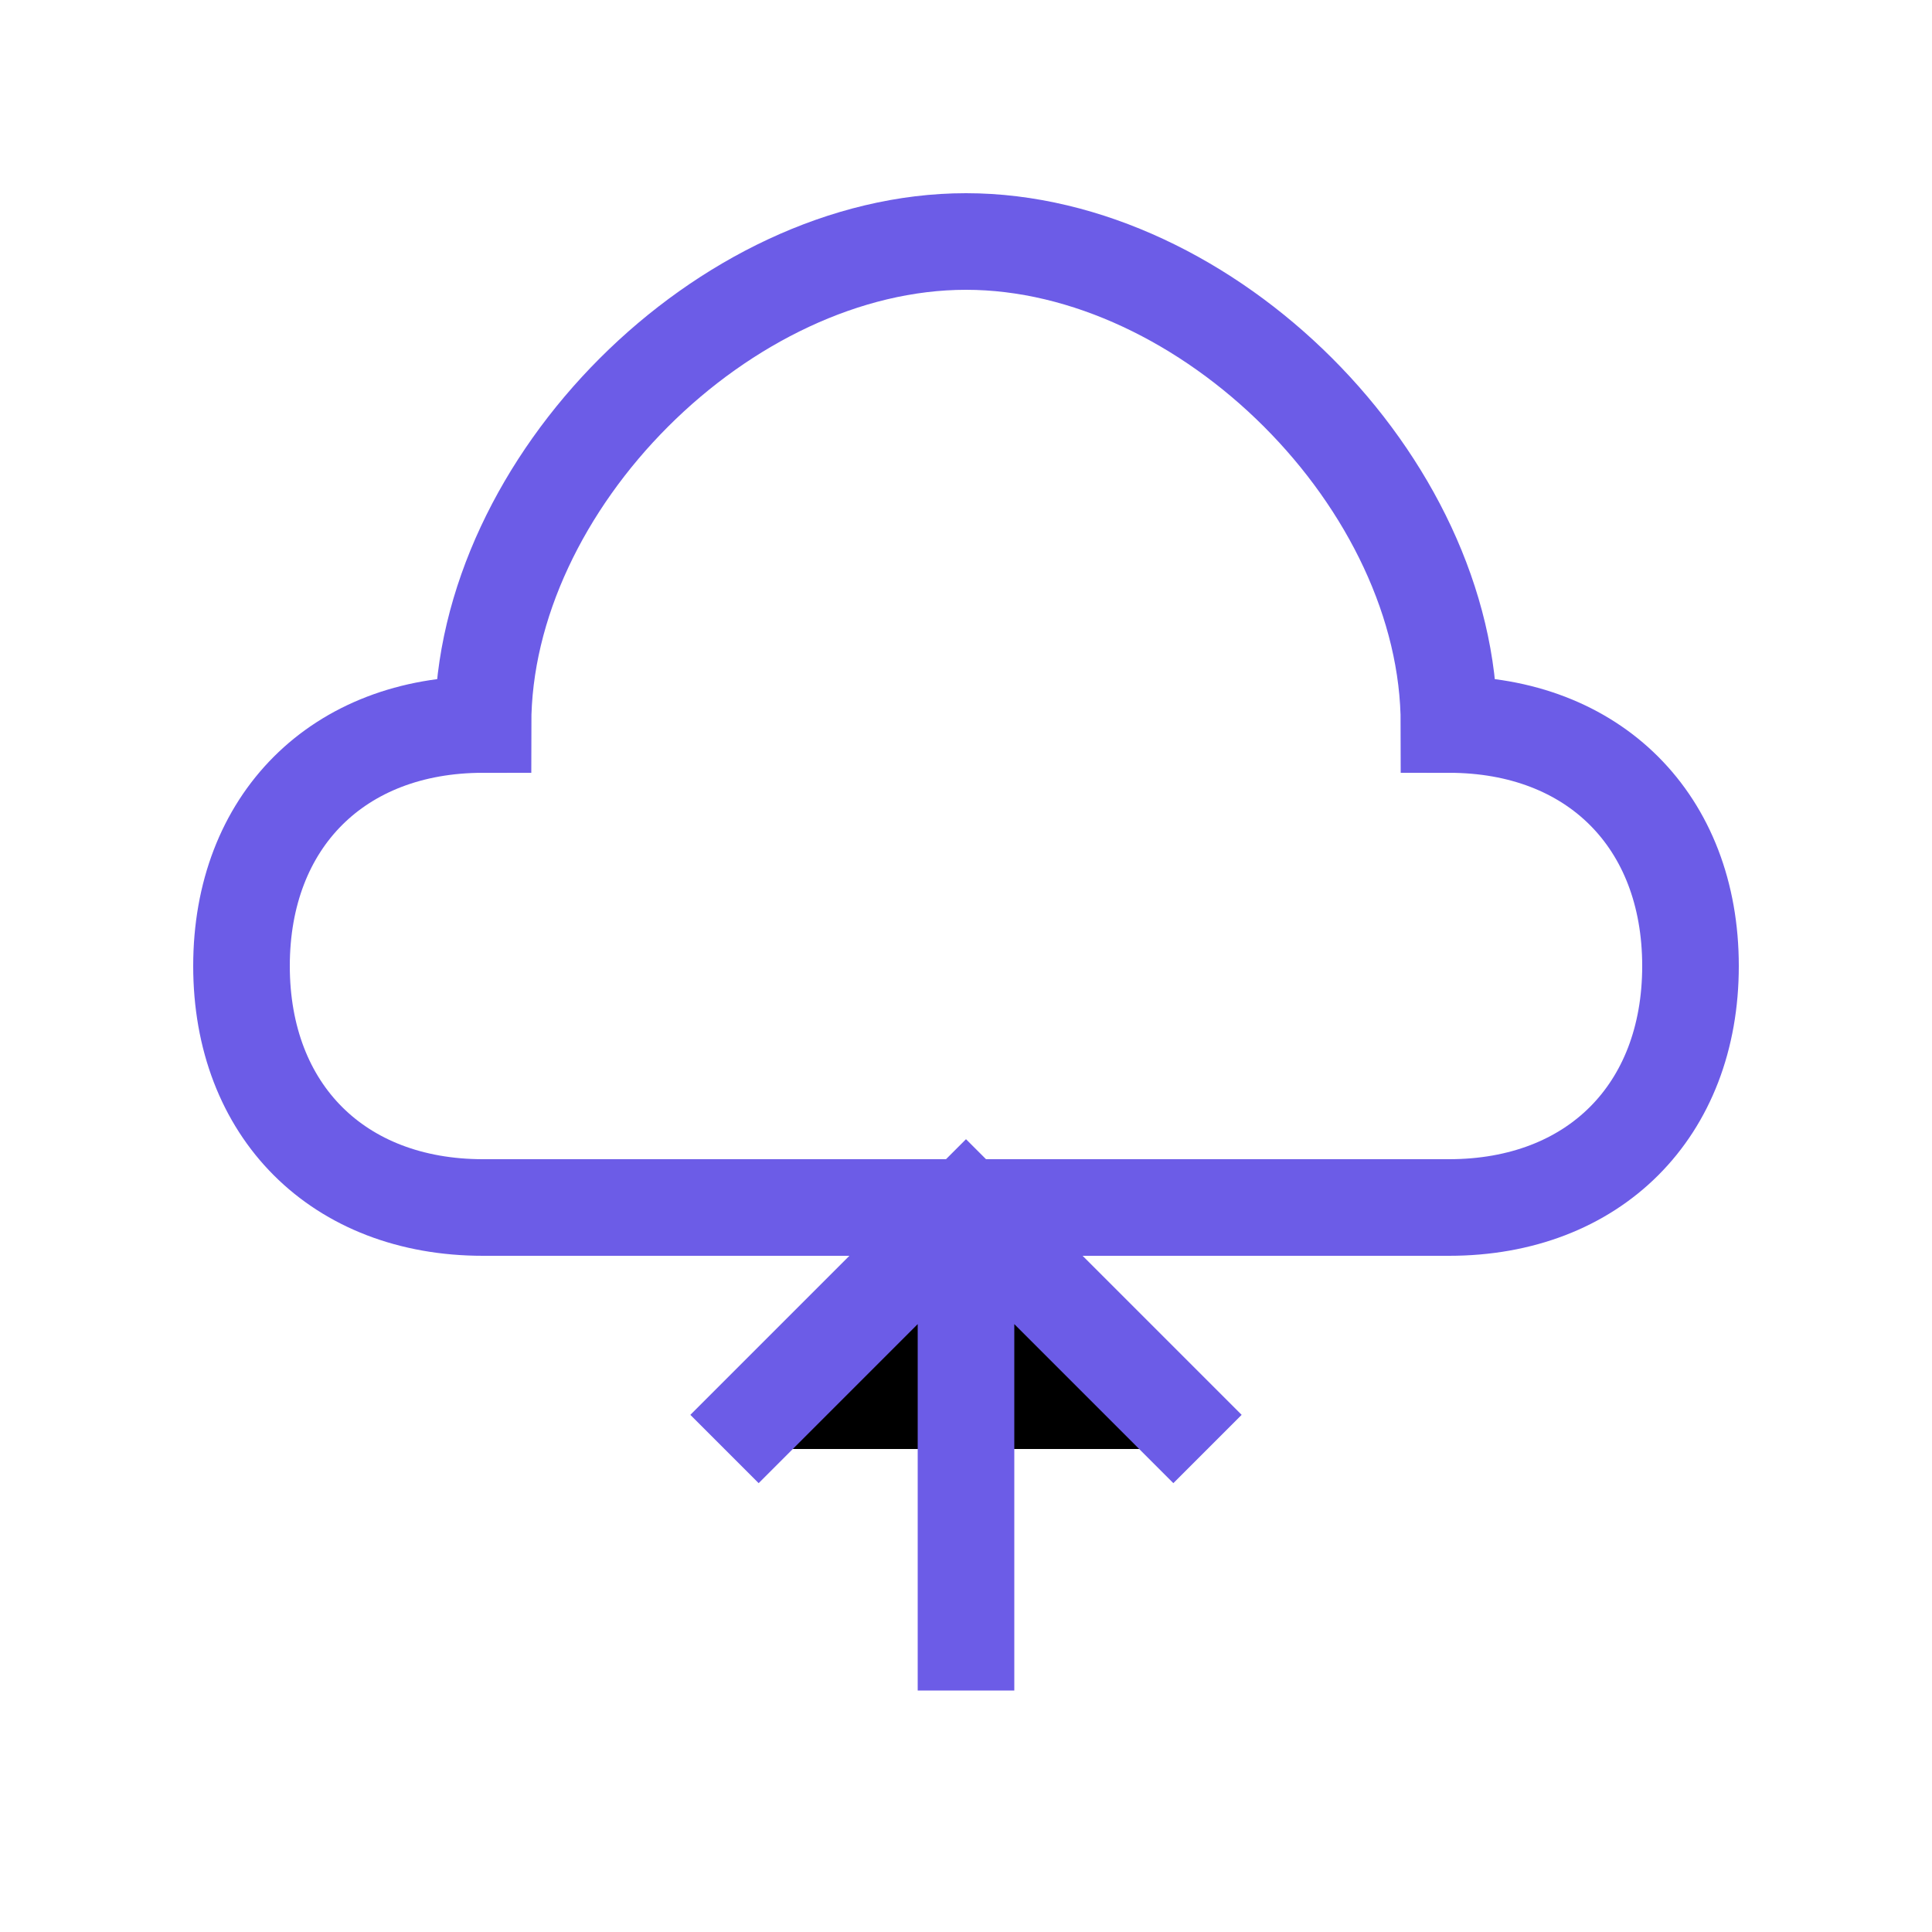
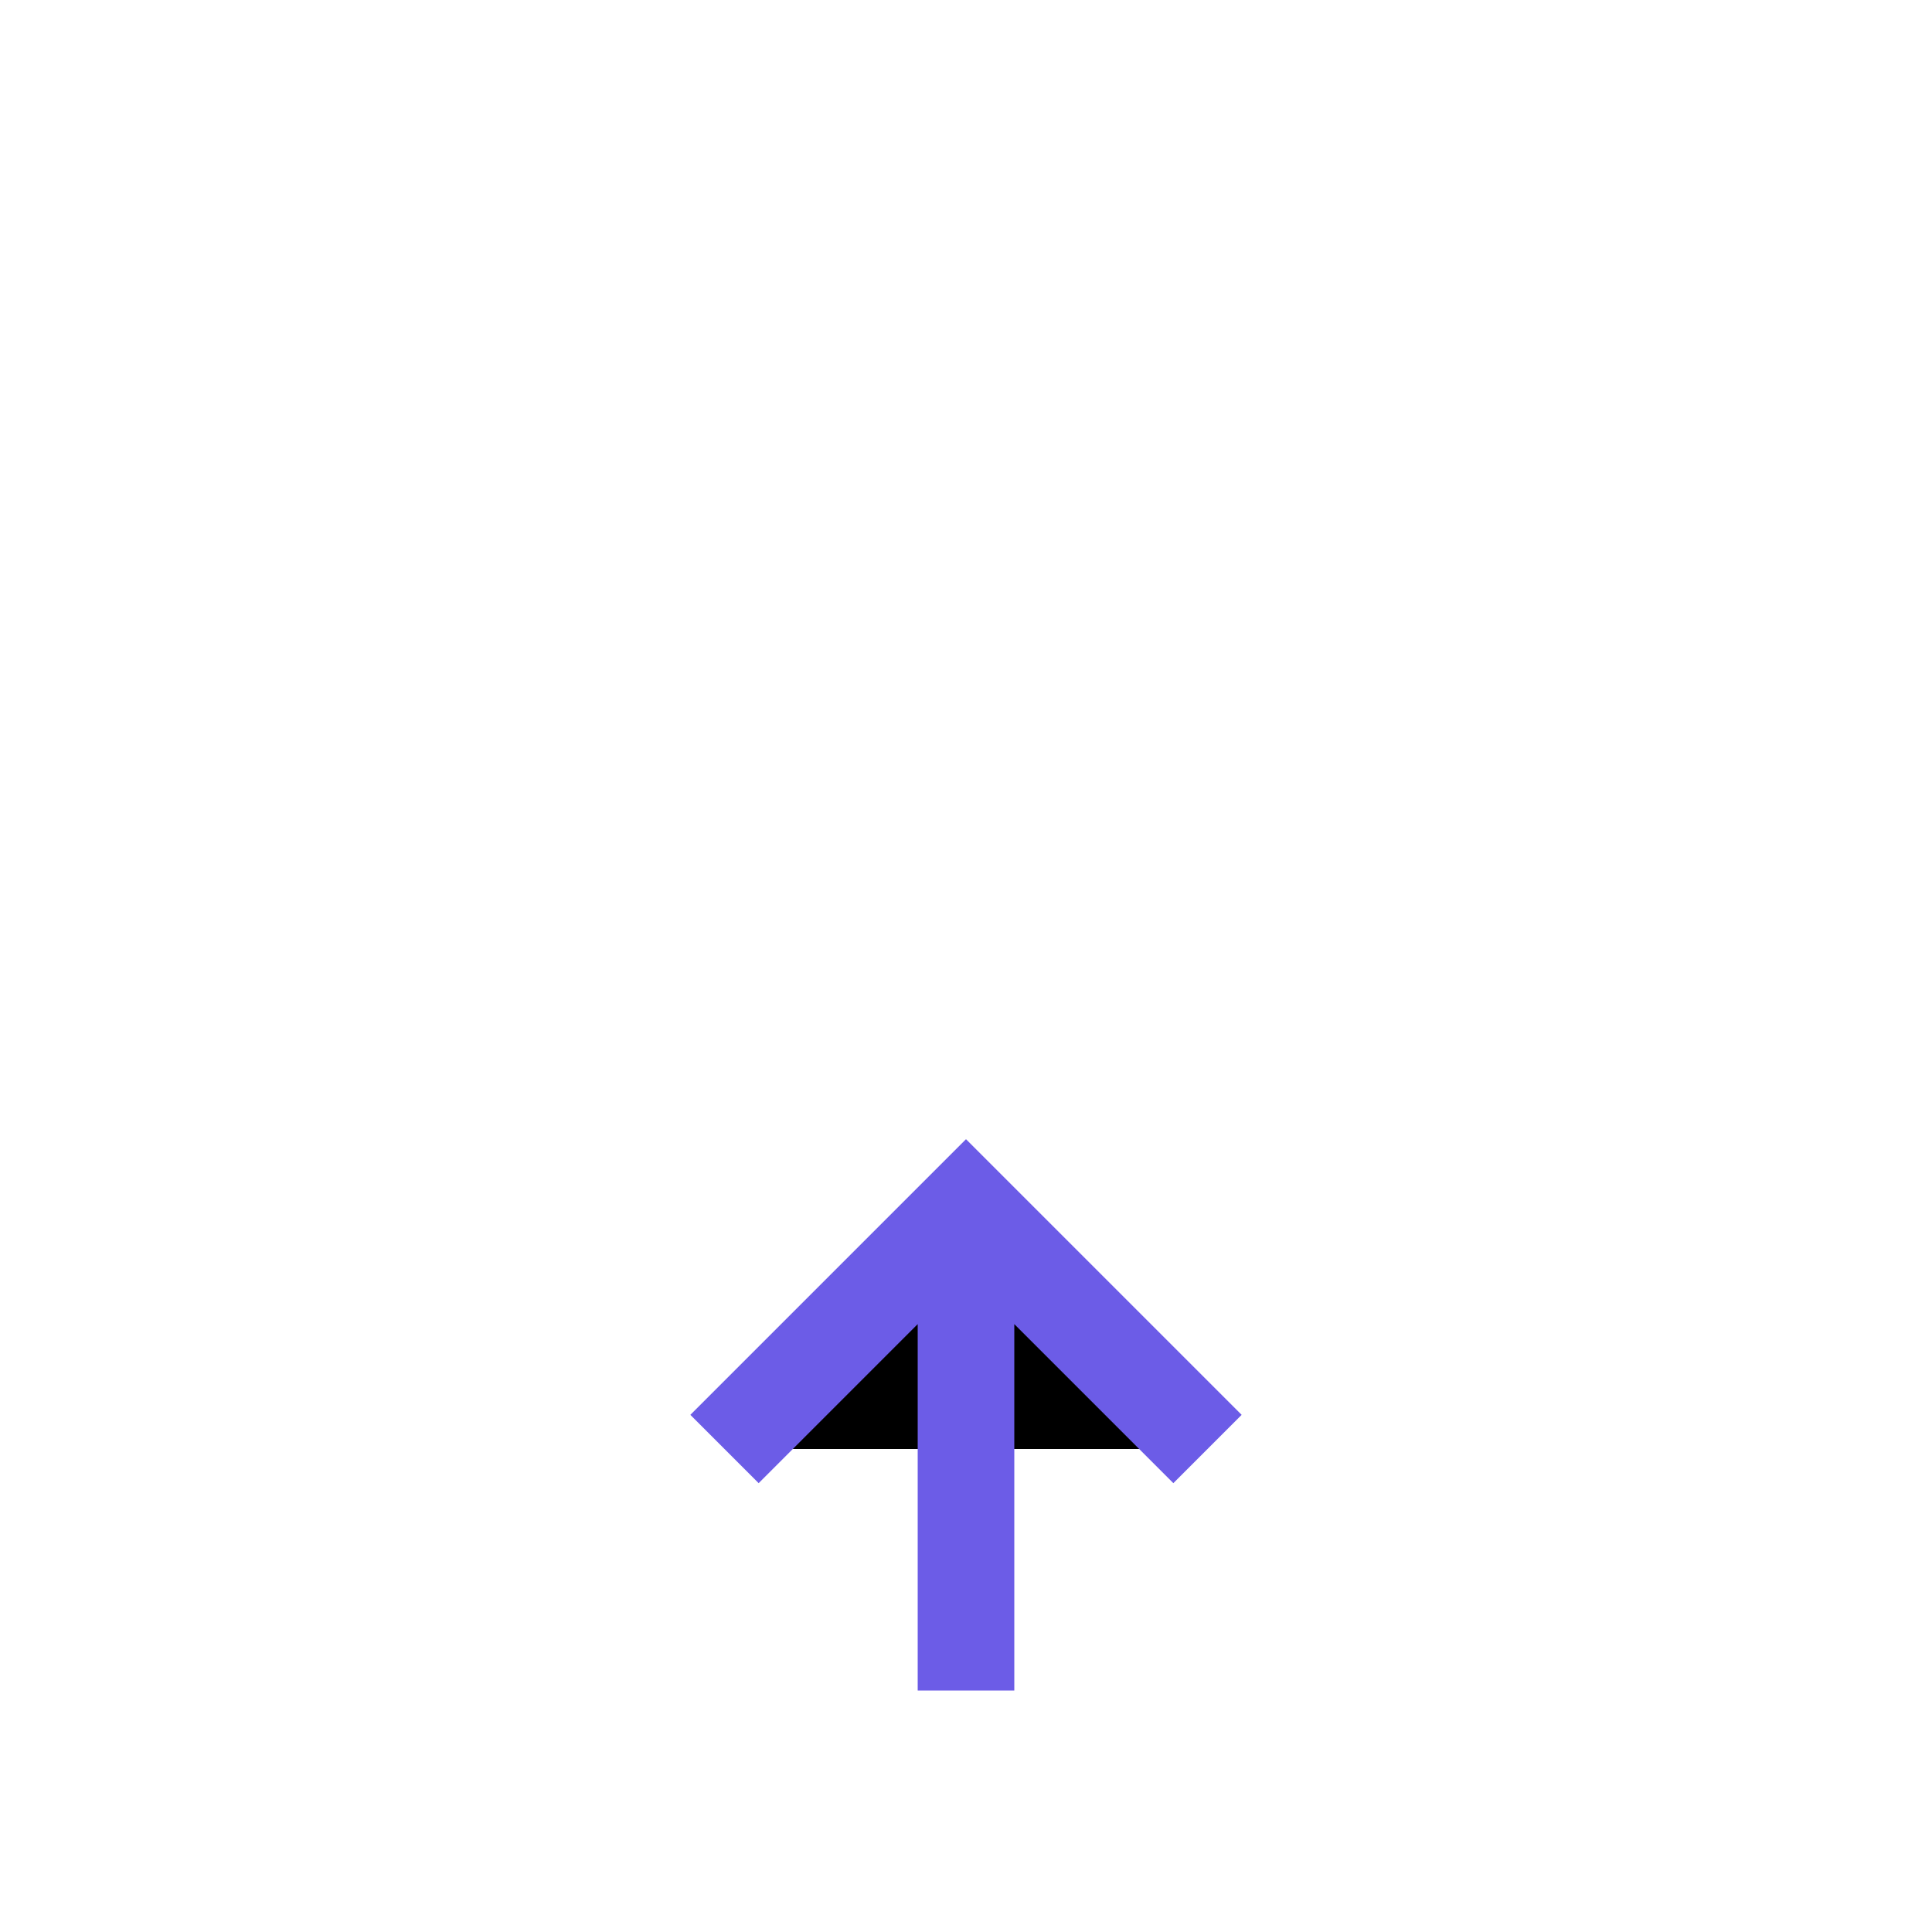
<svg xmlns="http://www.w3.org/2000/svg" width="40" height="40" viewBox="0 0 40 40">
-   <path d="M10,25 C7,25 5,23 5,20 C5,17 7,15 10,15 C10,10 15,5 20,5 C25,5 30,10 30,15 C33,15 35,17 35,20 C35,23 33,25 30,25 Z" fill="none" stroke="#6c5ce7" stroke-width="2" />
  <path d="M15,30 L20,25 L25,30 M20,25 L20,35" stroke="#6c5ce7" stroke-width="2" />
</svg>